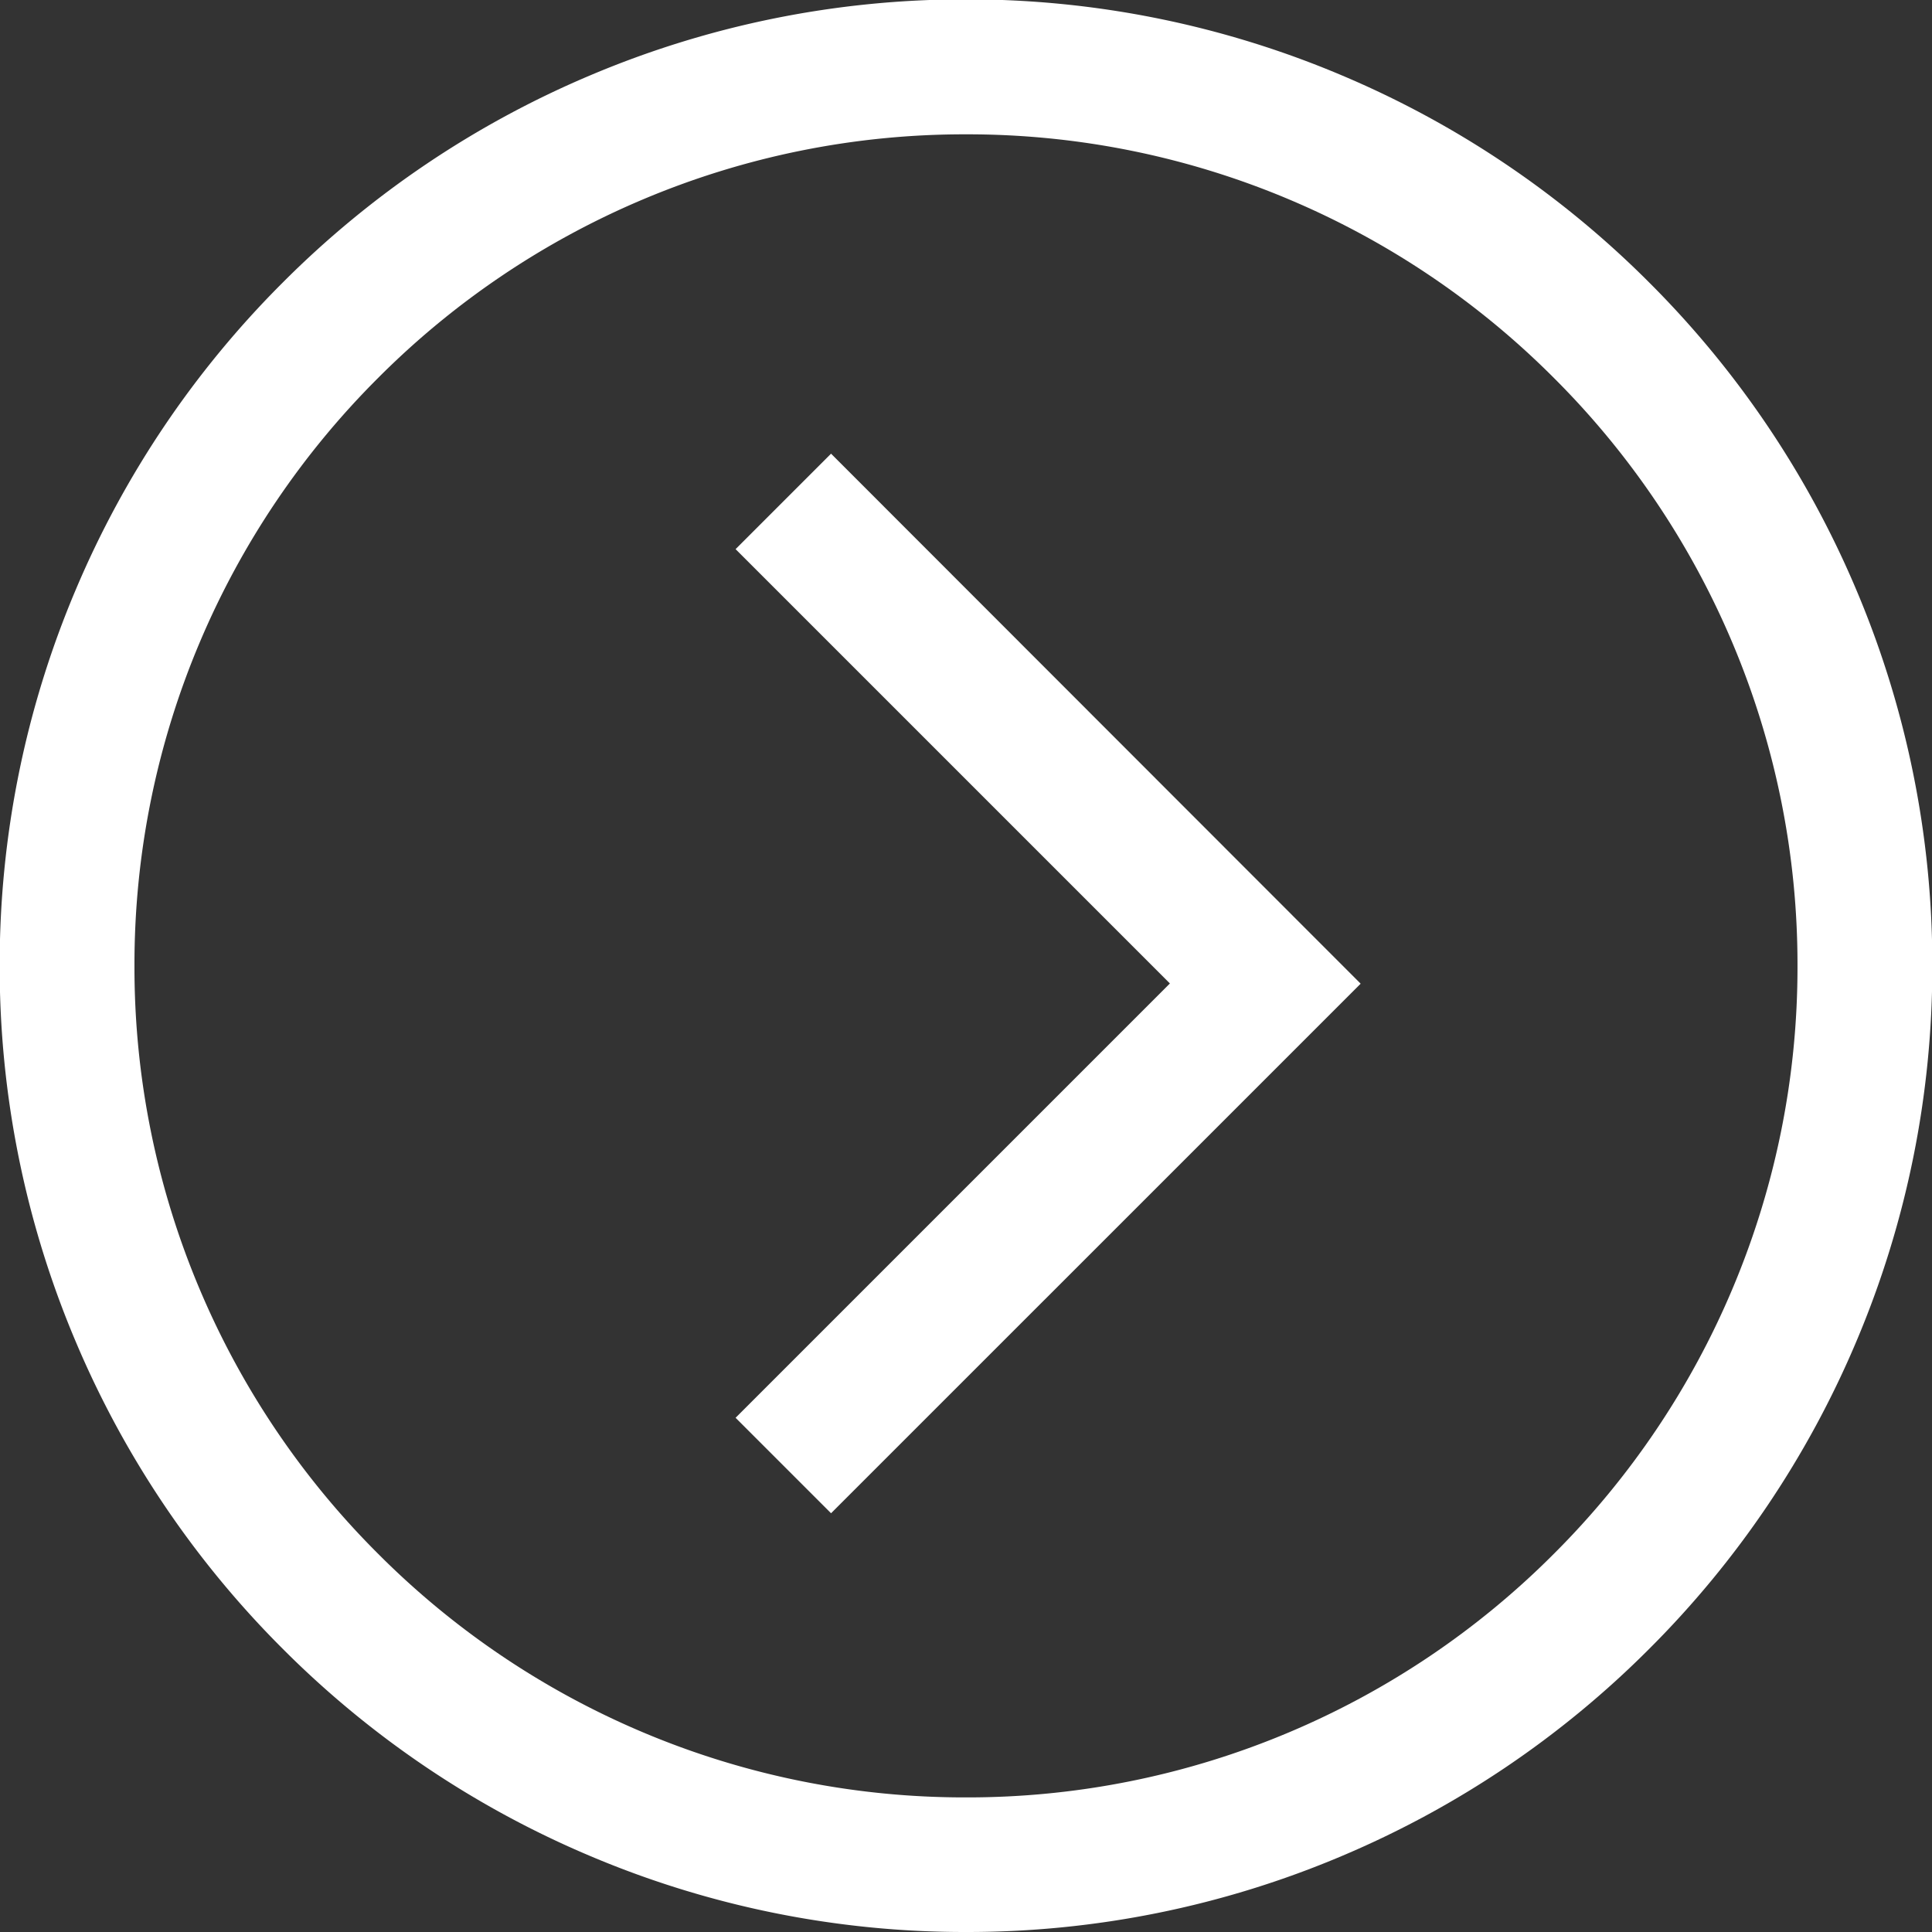
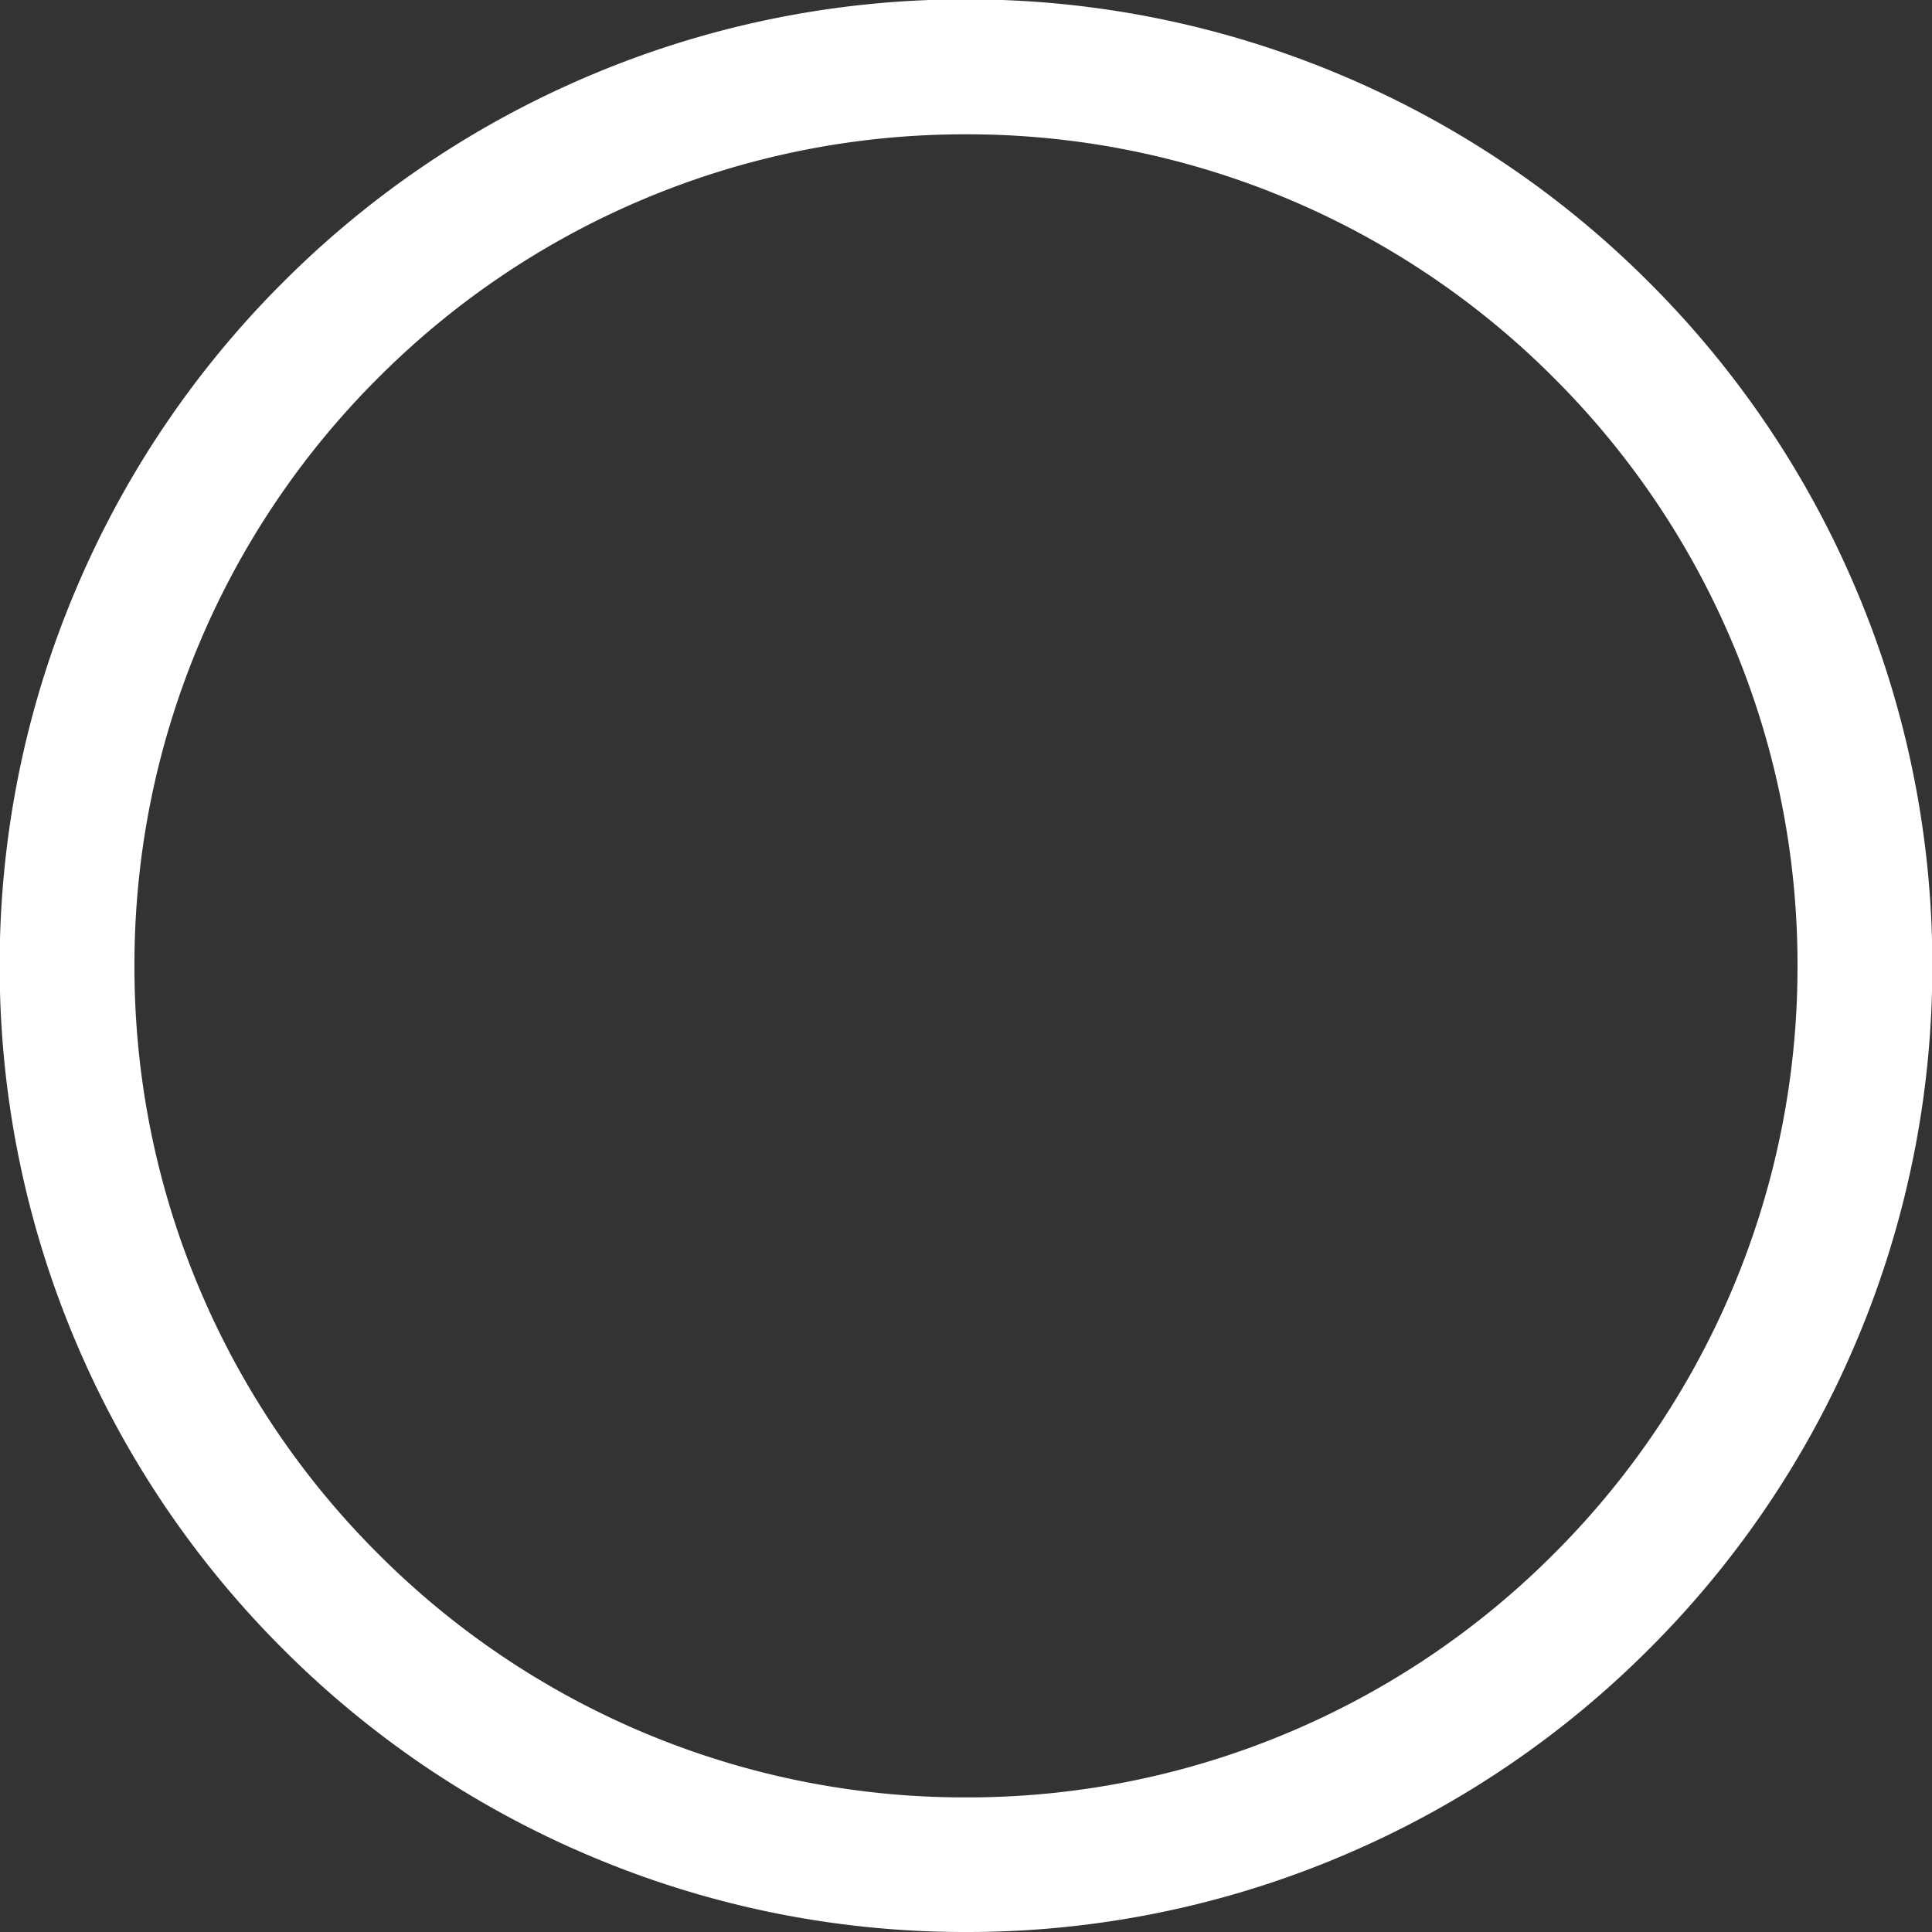
<svg xmlns="http://www.w3.org/2000/svg" viewBox="56.352 910.358 43.148 43.148">
  <rect x="56.352" y="910.358" width="43.148" height="43.148" fill="#333333" stroke="none" />
  <defs>
    <style>
      .cls-1 {
        fill: #fff;
      }
    </style>
  </defs>
  <g id="Group_31" data-name="Group 31" transform="translate(56.352 910.358)">
    <path id="Subtraction_1" data-name="Subtraction 1" class="cls-1" d="M-34.778-867.21a21.439,21.439,0,0,1-8.4-1.7,21.5,21.5,0,0,1-6.858-4.623,21.5,21.5,0,0,1-4.623-6.858,21.439,21.439,0,0,1-1.7-8.4,21.439,21.439,0,0,1,1.7-8.4,21.5,21.5,0,0,1,4.623-6.858,21.5,21.5,0,0,1,6.858-4.623,21.438,21.438,0,0,1,8.4-1.7,21.438,21.438,0,0,1,8.4,1.7,21.5,21.5,0,0,1,6.858,4.623,21.5,21.5,0,0,1,4.623,6.858,21.439,21.439,0,0,1,1.7,8.4,21.439,21.439,0,0,1-1.7,8.4,21.5,21.5,0,0,1-4.623,6.858,21.5,21.5,0,0,1-6.858,4.623A21.439,21.439,0,0,1-34.778-867.21Zm0-40.148a18.457,18.457,0,0,0-7.23,1.46,18.511,18.511,0,0,0-5.9,3.981,18.512,18.512,0,0,0-3.981,5.9,18.458,18.458,0,0,0-1.46,7.23,18.458,18.458,0,0,0,1.46,7.23,18.512,18.512,0,0,0,3.981,5.9,18.511,18.511,0,0,0,5.9,3.981,18.457,18.457,0,0,0,7.23,1.46,18.456,18.456,0,0,0,7.23-1.46,18.51,18.51,0,0,0,5.9-3.981,18.511,18.511,0,0,0,3.98-5.9,18.459,18.459,0,0,0,1.46-7.23,18.459,18.459,0,0,0-1.46-7.23,18.512,18.512,0,0,0-3.98-5.9,18.51,18.51,0,0,0-5.9-3.981A18.456,18.456,0,0,0-34.778-907.358Z" transform="translate(56.352 910.358)" />
-     <path id="Path_17" data-name="Path 17" class="cls-1" d="M72.78,942.022l9.7-9.7-9.7-9.7,2.132-2.132L86.74,932.327,74.912,944.154Z" transform="translate(-56.352 -910.358)" />
  </g>
</svg>